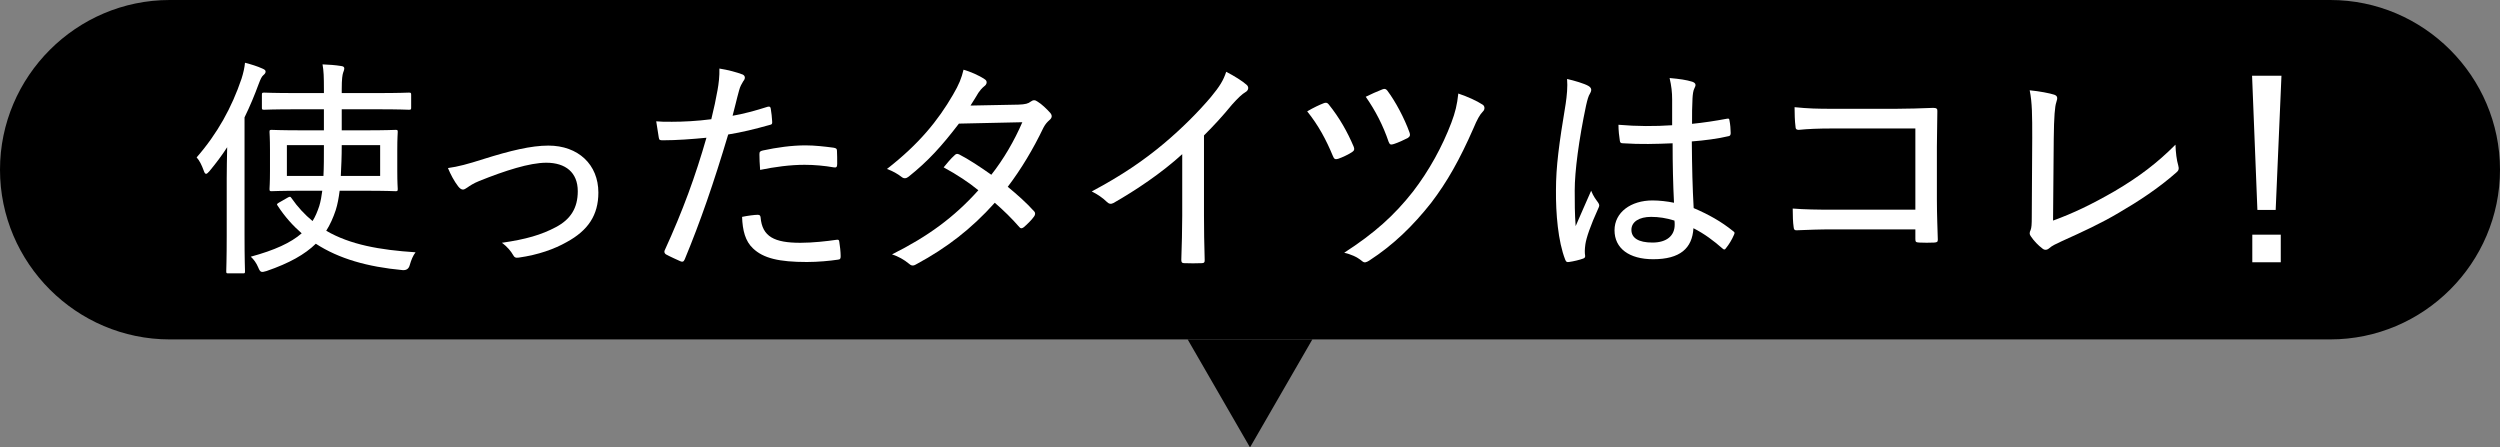
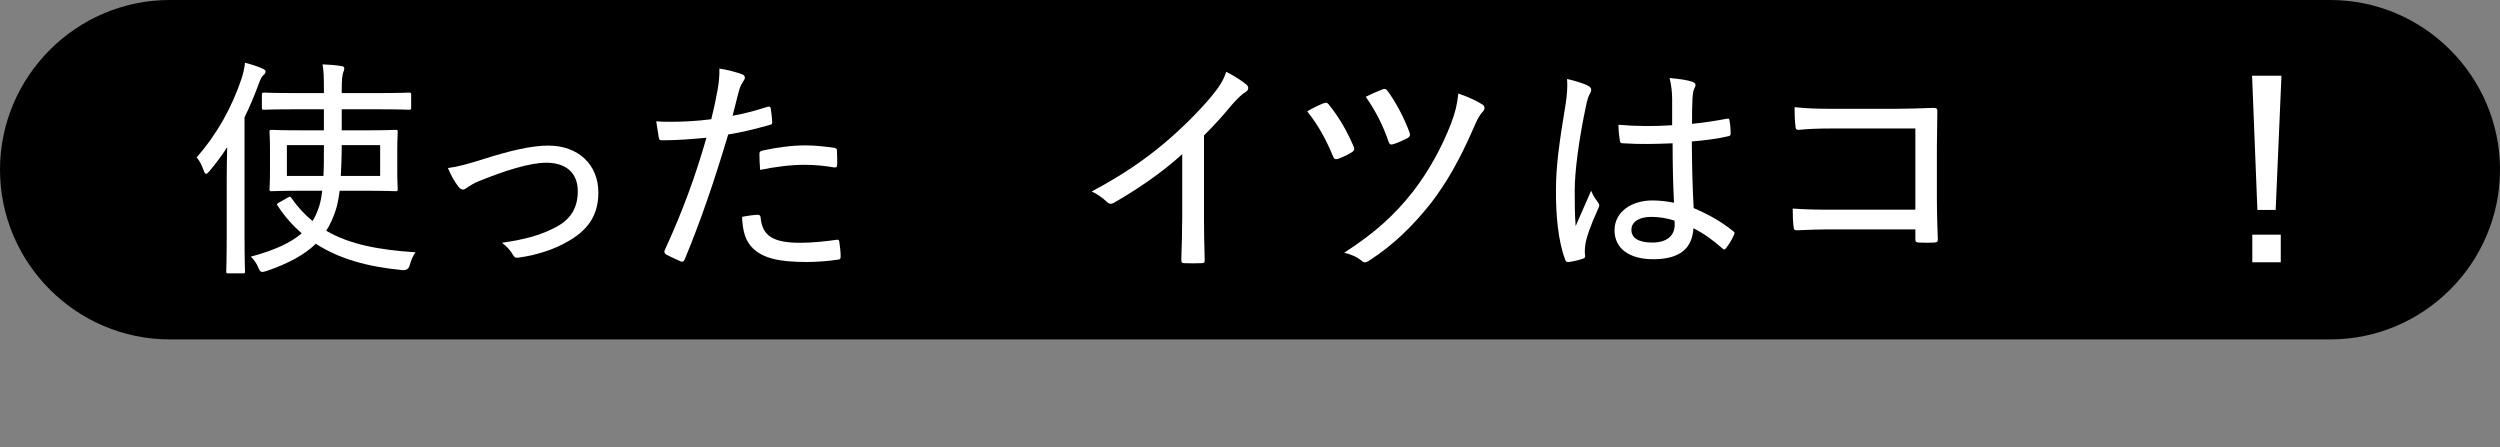
<svg xmlns="http://www.w3.org/2000/svg" id="_イヤー_2" viewBox="0 0 324.093 58">
  <rect x="0" y="0" width="324.093" height="58" fill="#808080" stroke="none" />
  <defs>
    <style>.cls-1{fill:#fff;}</style>
  </defs>
  <g id="design">
    <g>
      <g>
        <path d="M324.093,22c0,12.1-9.9,22-22,22H22C9.9,44,0,34.1,0,22H0C0,9.9,9.9,0,22,0H302.093c12.1,0,22,9.9,22,22h0Z" />
        <g>
          <path class="cls-1" d="M29.391,23.105c0-1.11,.03-2.64,.06-4.02-.69,1.08-1.47,2.1-2.31,3.12-.18,.21-.33,.33-.42,.33-.12,0-.21-.12-.3-.39-.27-.75-.57-1.35-.93-1.74,2.7-3.09,4.56-6.48,5.82-10.2,.24-.75,.39-1.44,.45-2.07,.81,.21,1.59,.45,2.25,.75,.27,.12,.42,.21,.42,.39,0,.18-.09,.3-.3,.48-.18,.15-.33,.42-.6,1.14-.54,1.47-1.14,2.91-1.83,4.32v15.299c0,3.09,.06,4.5,.06,4.65,0,.27-.03,.27-.27,.27h-1.86c-.27,0-.3,0-.3-.27,0-.18,.06-1.56,.06-4.65v-7.41Zm9.03-8.939c-3,0-4.02,.06-4.17,.06-.27,0-.3-.03-.3-.27v-1.65c0-.27,.03-.3,.3-.3,.15,0,1.17,.06,4.17,.06h3.57v-.48c0-1.65-.03-2.4-.18-3.24,.84,.03,1.65,.09,2.4,.21,.27,.03,.42,.12,.42,.3,0,.21-.09,.39-.15,.57-.09,.3-.18,.75-.18,2.16v.48h4.53c3,0,4.02-.06,4.17-.06,.27,0,.3,.03,.3,.3v1.65c0,.24-.03,.27-.3,.27-.15,0-1.17-.06-4.17-.06h-4.53v2.73h2.94c2.88,0,3.9-.06,4.05-.06,.24,0,.27,.03,.27,.27,0,.18-.06,.75-.06,2.34v2.73c0,1.56,.06,2.16,.06,2.31,0,.27-.03,.3-.27,.3-.15,0-1.17-.06-4.05-.06h-3.21c-.12,.93-.27,1.77-.51,2.52-.33,.99-.72,1.86-1.23,2.67,3.09,1.8,6.93,2.49,11.579,2.79-.33,.42-.57,1.02-.75,1.65q-.18,.72-.93,.66c-4.53-.42-8.25-1.47-11.25-3.42-1.41,1.38-3.42,2.52-6.39,3.54-.69,.21-.81,.18-1.08-.48-.24-.57-.57-1.02-.96-1.38,3.09-.84,5.19-1.8,6.6-3.03-1.14-.99-2.19-2.16-3.09-3.54-.18-.24-.15-.27,.21-.48l1.05-.6c.27-.15,.36-.18,.51,.06,.81,1.17,1.74,2.16,2.73,2.97,.36-.57,.63-1.23,.87-1.95,.18-.6,.3-1.26,.39-1.98h-2.52c-2.88,0-3.9,.06-4.05,.06-.24,0-.27-.03-.27-.3,0-.15,.06-.75,.06-2.31v-2.73c0-1.59-.06-2.16-.06-2.34,0-.24,.03-.27,.27-.27,.15,0,1.17,.06,4.05,.06h2.73v-2.73h-3.57Zm-1.23,4.65v3.99h4.74c.06-1.11,.06-2.46,.06-3.99h-4.8Zm12.09,3.99v-3.99h-4.98c0,1.5-.06,2.82-.12,3.99h5.1Z" />
          <path class="cls-1" d="M62.691,20.615c3.45-1.08,6.15-1.74,8.4-1.74,3.87,0,6.48,2.46,6.48,6.09,0,2.94-1.35,4.92-4.11,6.42-1.59,.9-3.66,1.65-6.21,2.01-.42,.06-.57-.03-.75-.36-.24-.42-.69-1.02-1.44-1.56,3.12-.45,5.1-1.02,7.02-2.04,1.86-.99,2.82-2.43,2.82-4.649,0-2.43-1.59-3.69-4.08-3.69-2.16,0-5.34,1.02-8.7,2.37-.75,.3-1.23,.63-1.53,.84-.21,.15-.42,.27-.57,.27-.21,0-.42-.15-.63-.42-.51-.66-.99-1.56-1.32-2.37,1.32-.18,2.55-.51,4.62-1.17Z" />
          <path class="cls-1" d="M99.531,13.836c.27-.06,.36,.03,.39,.27,.09,.48,.15,1.14,.18,1.62,.03,.33-.03,.42-.36,.48-1.92,.54-3.51,.93-5.34,1.229-1.89,6.33-3.6,11.28-5.64,16.2-.15,.33-.3,.33-.54,.24-.27-.12-1.41-.63-1.89-.9-.18-.12-.24-.3-.18-.48,2.4-5.25,3.99-9.629,5.43-14.639-1.86,.18-3.87,.33-5.64,.33-.42,0-.48-.03-.54-.36-.09-.51-.21-1.32-.33-2.1,.6,.06,1.05,.06,2.04,.06,1.44,0,3.27-.09,5.1-.33,.36-1.44,.6-2.61,.81-3.78,.15-.84,.27-1.8,.24-2.79,1.14,.18,2.25,.48,3.03,.78,.18,.09,.27,.24,.27,.39s-.06,.3-.21,.48c-.21,.36-.39,.63-.54,1.2-.33,1.17-.57,2.31-.84,3.27,1.29-.21,2.97-.66,4.56-1.17Zm-1.32,14.009c.27,0,.36,.09,.39,.33,.21,2.52,1.8,3.3,5.16,3.3,1.59,0,3.48-.21,4.68-.39,.24-.03,.33,0,.36,.24,.09,.54,.18,1.32,.18,1.89,0,.33-.06,.42-.39,.45-.99,.15-2.55,.3-3.99,.3-3.6,0-5.64-.479-6.99-1.77-.99-.93-1.35-2.31-1.41-4.08,.69-.15,1.65-.27,2.01-.27Zm.24-7.83c0-.33,.06-.42,.45-.51,1.8-.39,3.75-.66,5.52-.66,1.2,0,2.49,.15,3.63,.3,.36,.06,.45,.15,.45,.39,.03,.48,.03,1.14,.03,1.71,0,.42-.12,.51-.45,.45-1.2-.21-2.52-.33-3.78-.33-1.86,0-3.87,.27-5.76,.66-.06-.72-.09-1.53-.09-2.01Z" />
-           <path class="cls-1" d="M131.991,13.566c.96-.03,1.32-.15,1.62-.39,.33-.24,.57-.24,.9,0,.51,.3,1.2,.96,1.65,1.47,.27,.33,.24,.63-.12,.93-.27,.24-.51,.48-.78,.99-1.29,2.7-2.88,5.37-4.62,7.649,1.2,.99,2.4,2.04,3.45,3.21,.15,.18,.12,.42-.03,.63-.3,.45-.96,1.08-1.35,1.41-.27,.18-.39,.18-.57-.03-.9-1.05-2.1-2.22-3.18-3.15-3.06,3.42-6.3,5.88-10.08,7.92-.39,.24-.66,.33-1.02,0-.69-.57-1.41-.96-2.22-1.23,4.62-2.31,8.01-4.77,11.19-8.31-1.2-.99-2.73-2.01-4.5-2.97,.45-.54,.9-1.11,1.44-1.59,.15-.15,.3-.21,.57-.09,1.23,.63,2.73,1.62,4.17,2.64,1.59-2.01,3-4.44,4.02-6.81l-8.22,.18c-2.25,2.94-3.99,4.86-6.51,6.87-.3,.24-.6,.3-.9,.06-.54-.42-1.17-.78-1.92-1.05,4.17-3.24,6.63-6.3,8.55-9.6,.81-1.38,1.11-2.16,1.38-3.27,.84,.24,1.98,.72,2.73,1.23,.42,.24,.3,.69-.06,.93-.3,.24-.57,.57-.75,.84-.3,.51-.54,.9-1.02,1.65l6.18-.12Z" />
          <path class="cls-1" d="M156.081,27.905c0,1.92,.03,3.66,.09,5.76,.03,.33-.09,.45-.36,.45-.72,.03-1.59,.03-2.31,0-.27,0-.36-.12-.36-.42,.06-1.95,.12-3.81,.12-5.7v-8.009c-2.7,2.459-5.97,4.649-8.91,6.33-.33,.18-.6,.12-.87-.15-.51-.51-1.23-.99-1.95-1.35,3.9-2.07,6.78-4.05,9.39-6.24,2.31-1.95,4.44-4.08,6.06-6,1.14-1.38,1.62-2.16,1.98-3.27,1.05,.54,2.1,1.2,2.64,1.68,.36,.3,.24,.75-.15,.96-.42,.24-.96,.75-1.74,1.62-1.2,1.47-2.31,2.67-3.63,3.99v10.35Z" />
          <path class="cls-1" d="M171.592,13.385c.27-.12,.48-.09,.66,.15,1.38,1.71,2.43,3.57,3.24,5.49,.12,.33,.09,.48-.21,.69-.39,.27-1.26,.69-1.8,.87-.39,.12-.54,.03-.69-.36-.87-2.1-1.86-3.96-3.33-5.79,.81-.48,1.65-.87,2.13-1.05Zm20.609,.18c.3,.18,.33,.63,.03,.9-.39,.39-.75,1.05-1.2,2.13-1.8,4.11-3.45,7.02-5.49,9.689-2.34,2.97-4.89,5.46-8.04,7.5-.39,.24-.63,.33-.93,.06-.69-.57-1.44-.87-2.31-1.08,3.9-2.52,6.48-4.83,8.91-7.919,2.1-2.73,3.81-5.85,4.98-8.94,.51-1.35,.75-2.34,.9-3.78,1.23,.42,2.37,.93,3.15,1.44Zm-12.989-1.98c.3-.12,.45-.06,.63,.15,1.08,1.44,2.22,3.6,2.88,5.43,.12,.33,.09,.51-.21,.72-.45,.24-1.32,.63-1.8,.78-.39,.12-.54,.12-.69-.27-.72-2.13-1.71-4.05-2.97-5.85,.66-.33,1.47-.69,2.16-.96Z" />
          <path class="cls-1" d="M205.912,11.136c.45,.27,.45,.57,.21,.99-.21,.33-.33,.78-.51,1.56-.93,4.41-1.47,8.49-1.47,11.009,0,1.5,0,3,.12,4.62,.63-1.5,1.29-2.91,2.01-4.59,.3,.75,.6,1.11,.9,1.53,.21,.3,.18,.45,.03,.75-1.05,2.31-1.56,3.84-1.68,4.68-.09,.66-.09,1.11-.03,1.44,.03,.21-.06,.33-.24,.39-.48,.18-1.23,.36-1.86,.45-.27,.03-.36,0-.48-.3-.93-2.37-1.23-6-1.2-9.03,0-3,.39-5.97,1.26-11.189,.15-1.02,.27-2.22,.18-3.21,.93,.21,2.25,.6,2.76,.9Zm10.92,7.439c-2.1,.09-4.2,.15-6.42,0-.27,0-.39-.06-.42-.33-.09-.54-.18-1.35-.18-2.07,2.4,.21,4.74,.21,6.96,.06v-3.33c0-.96-.09-1.74-.33-2.79,1.32,.12,2.16,.24,2.94,.48,.24,.09,.42,.21,.42,.42,0,.15-.06,.24-.15,.45-.15,.27-.21,.78-.24,1.29-.06,1.05-.06,2.01-.06,3.3,1.5-.15,3.06-.39,4.5-.66,.3-.06,.33,0,.36,.27,.09,.42,.15,1.11,.15,1.59,0,.24-.09,.36-.24,.39-1.35,.33-3.21,.57-4.8,.69,.03,3.45,.09,5.97,.24,8.64,1.89,.81,3.54,1.71,5.13,3,.21,.15,.21,.21,.09,.48-.24,.57-.63,1.23-1.05,1.74-.12,.21-.27,.18-.42,.03-1.17-1.02-2.31-1.89-3.78-2.64-.15,2.61-1.74,4.02-5.22,4.02-3.12,0-5.01-1.41-5.01-3.75,0-2.34,2.13-3.87,4.92-3.87,.87,0,1.95,.12,2.79,.3-.12-2.399-.18-4.919-.18-7.709Zm-2.79,9.54c-1.53,0-2.55,.63-2.55,1.68,0,1.05,.9,1.65,2.73,1.65,1.86,0,2.88-.9,2.88-2.31,0-.15,0-.36-.03-.54-1.05-.33-2.04-.48-3.03-.48Z" />
          <path class="cls-1" d="M248.302,16.655h-10.709c-1.86,0-3.24,.06-4.41,.18-.3,0-.42-.12-.42-.45-.09-.63-.12-1.74-.12-2.49,1.77,.18,2.97,.21,4.92,.21h8.16c1.59,0,3.27-.06,4.89-.12,.45,0,.57,.12,.54,.48,0,1.5-.06,3.03-.06,4.56v6.81c0,1.95,.09,4.14,.12,5.22,0,.3-.09,.36-.45,.39-.6,.03-1.38,.03-1.95,0-.42-.03-.51-.06-.51-.45v-1.26h-10.65c-1.77,0-3.33,.06-4.77,.12-.24,0-.33-.09-.36-.42-.09-.6-.12-1.47-.12-2.4,1.47,.12,3.18,.15,5.28,.15h10.62v-10.53Z" />
-           <path class="cls-1" d="M266.153,28.595c2.64-.96,5.01-2.1,7.98-3.81,3.21-1.89,5.52-3.66,7.89-6.03,.03,1.02,.15,1.98,.36,2.7,.12,.42,.06,.66-.24,.9-2.31,2.04-4.92,3.75-7.5,5.25-2.28,1.35-4.62,2.43-7.35,3.66-.72,.33-1.29,.6-1.62,.9-.3,.27-.63,.3-.93,.03-.51-.39-1.05-.93-1.47-1.56-.21-.27-.18-.51-.03-.81,.12-.3,.15-.75,.15-1.62l.06-10.349c0-2.82,0-4.56-.33-6.15,1.26,.12,2.64,.39,3.18,.57,.42,.15,.48,.39,.27,.99-.18,.51-.3,1.83-.33,4.709l-.09,10.62Z" />
          <path class="cls-1" d="M295.012,27.215h-2.37l-.69-17.399h3.81l-.75,17.399Zm.66,3.21v3.57h-3.69v-3.57h3.69Z" />
        </g>
      </g>
-       <polygon points="162.047 58 153.964 44 170.13 44 162.047 58" />
    </g>
  </g>
</svg>